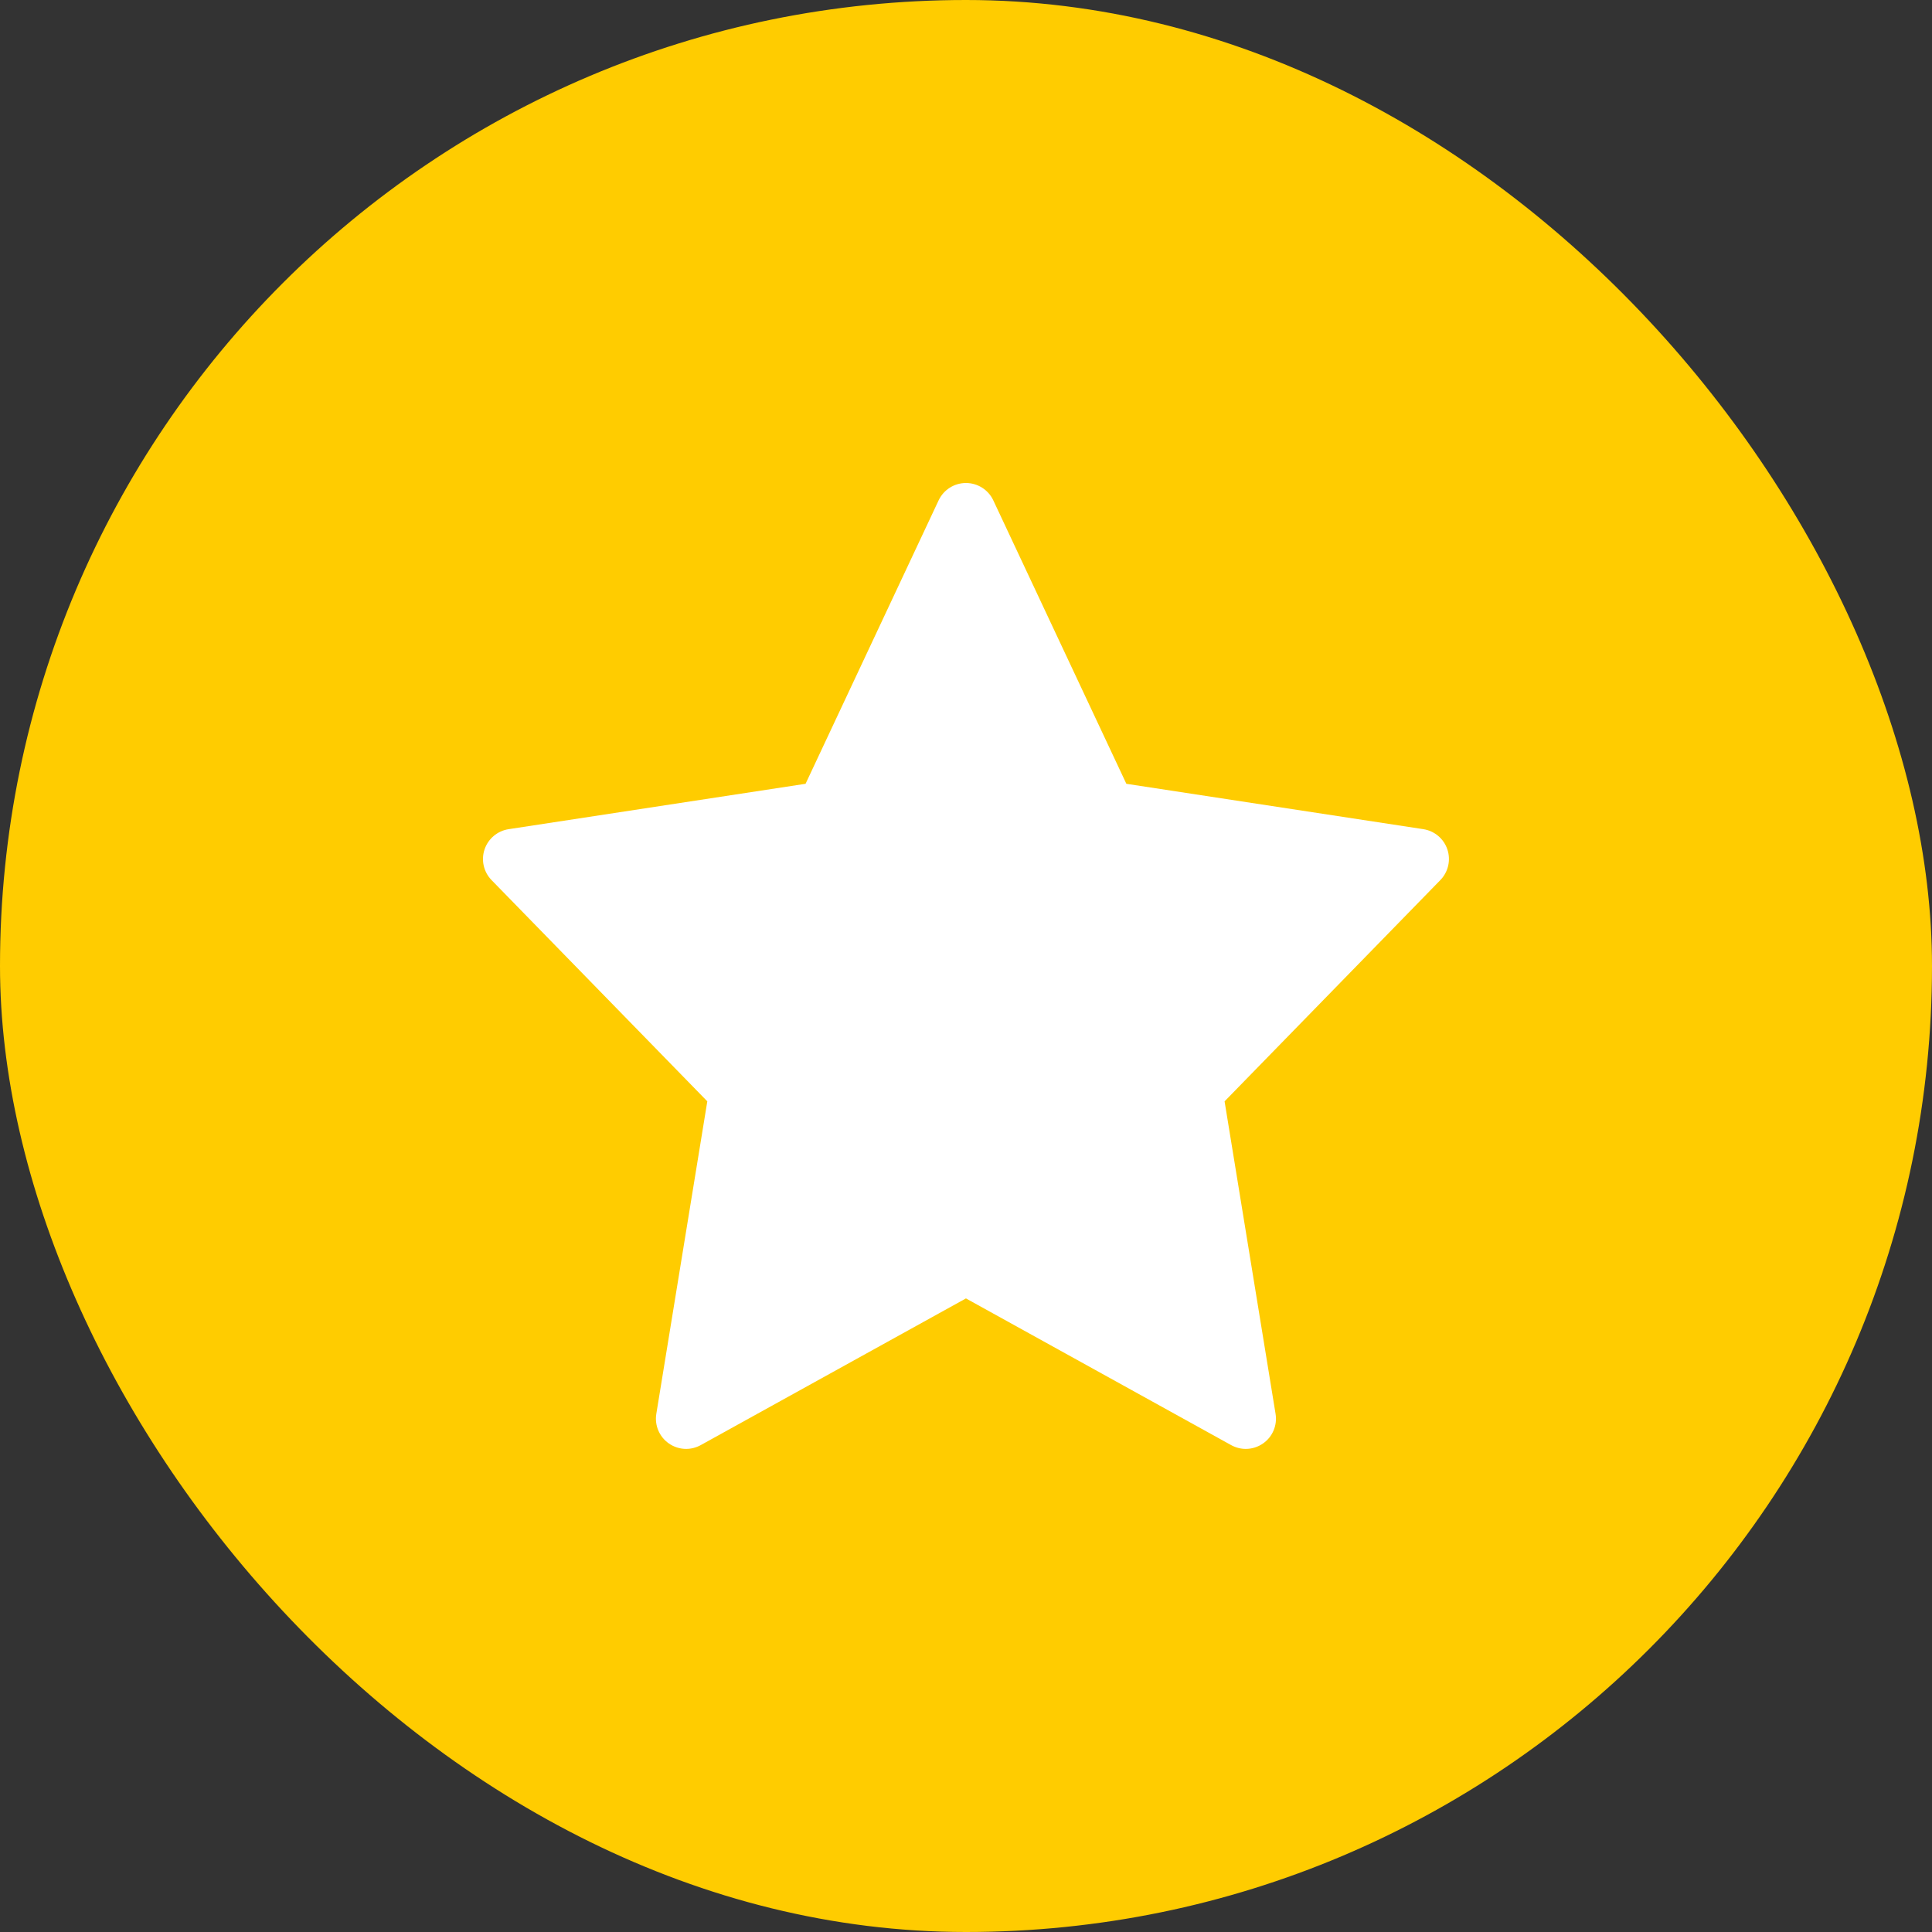
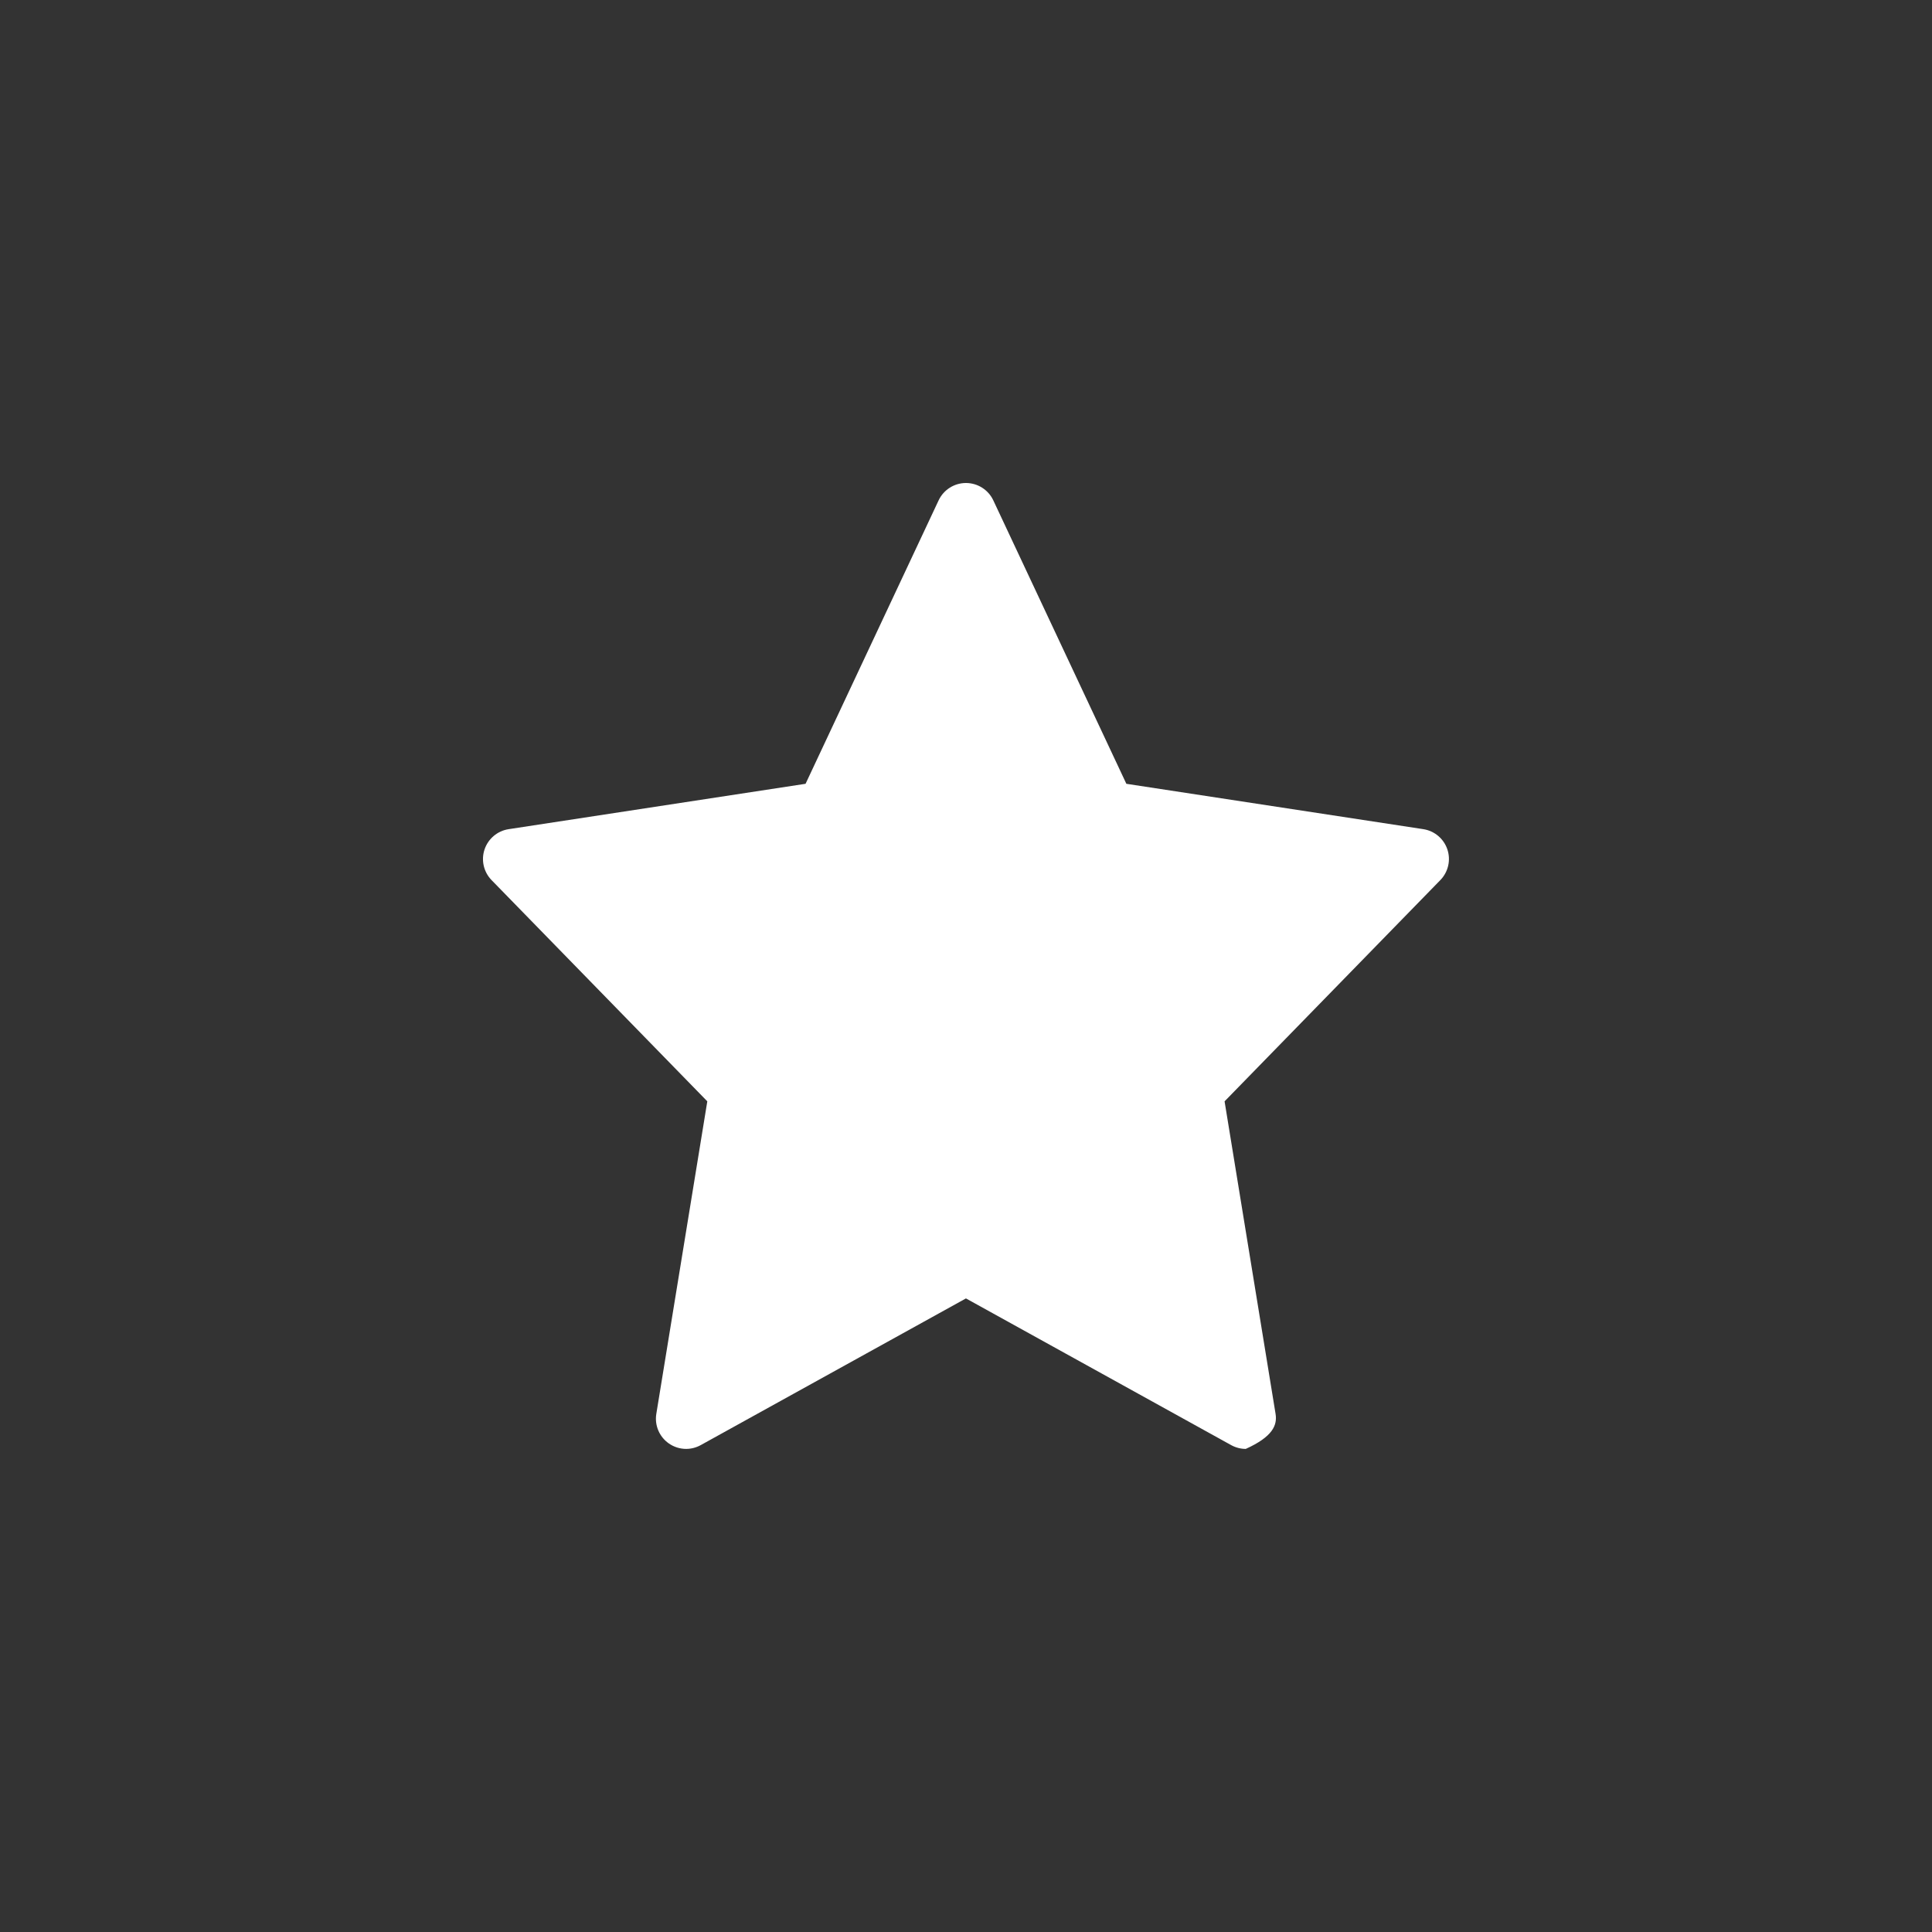
<svg xmlns="http://www.w3.org/2000/svg" width="100" height="100" viewBox="0 0 100 100" fill="none">
  <rect x="0" y="0" width="100" height="100" fill="#333333" stroke="none" />
-   <rect width="100" height="100" rx="50" fill="#FFCC00" />
  <g clip-path="url(#clip0_189_800)">
-     <path d="M74.916 43.966C74.73 43.411 74.249 43.006 73.67 42.917L58.3 40.569L51.413 25.898C51.155 25.35 50.603 25 49.998 25C49.392 25 48.842 25.35 48.583 25.898L41.696 40.569L26.326 42.918C25.747 43.006 25.267 43.412 25.08 43.967C24.894 44.522 25.034 45.134 25.443 45.554L36.61 57.005L33.971 73.18C33.874 73.77 34.124 74.365 34.614 74.709C34.882 74.898 35.197 74.995 35.513 74.995C35.772 74.995 36.033 74.929 36.269 74.799L49.997 67.206L63.725 74.799C63.961 74.929 64.222 74.995 64.481 74.995C64.797 74.995 65.113 74.898 65.381 74.709C65.871 74.365 66.12 73.77 66.023 73.18L63.384 57.005L74.551 45.554C74.961 45.134 75.102 44.521 74.916 43.966Z" fill="white" />
+     <path d="M74.916 43.966C74.73 43.411 74.249 43.006 73.67 42.917L58.3 40.569L51.413 25.898C51.155 25.35 50.603 25 49.998 25C49.392 25 48.842 25.35 48.583 25.898L41.696 40.569L26.326 42.918C25.747 43.006 25.267 43.412 25.08 43.967C24.894 44.522 25.034 45.134 25.443 45.554L36.61 57.005L33.971 73.18C33.874 73.77 34.124 74.365 34.614 74.709C34.882 74.898 35.197 74.995 35.513 74.995C35.772 74.995 36.033 74.929 36.269 74.799L49.997 67.206L63.725 74.799C63.961 74.929 64.222 74.995 64.481 74.995C65.871 74.365 66.12 73.77 66.023 73.18L63.384 57.005L74.551 45.554C74.961 45.134 75.102 44.521 74.916 43.966Z" fill="white" />
  </g>
  <defs>
    <clipPath id="clip0_189_800">
      <rect width="50" height="50" fill="white" transform="translate(25 25)" />
    </clipPath>
  </defs>
</svg>